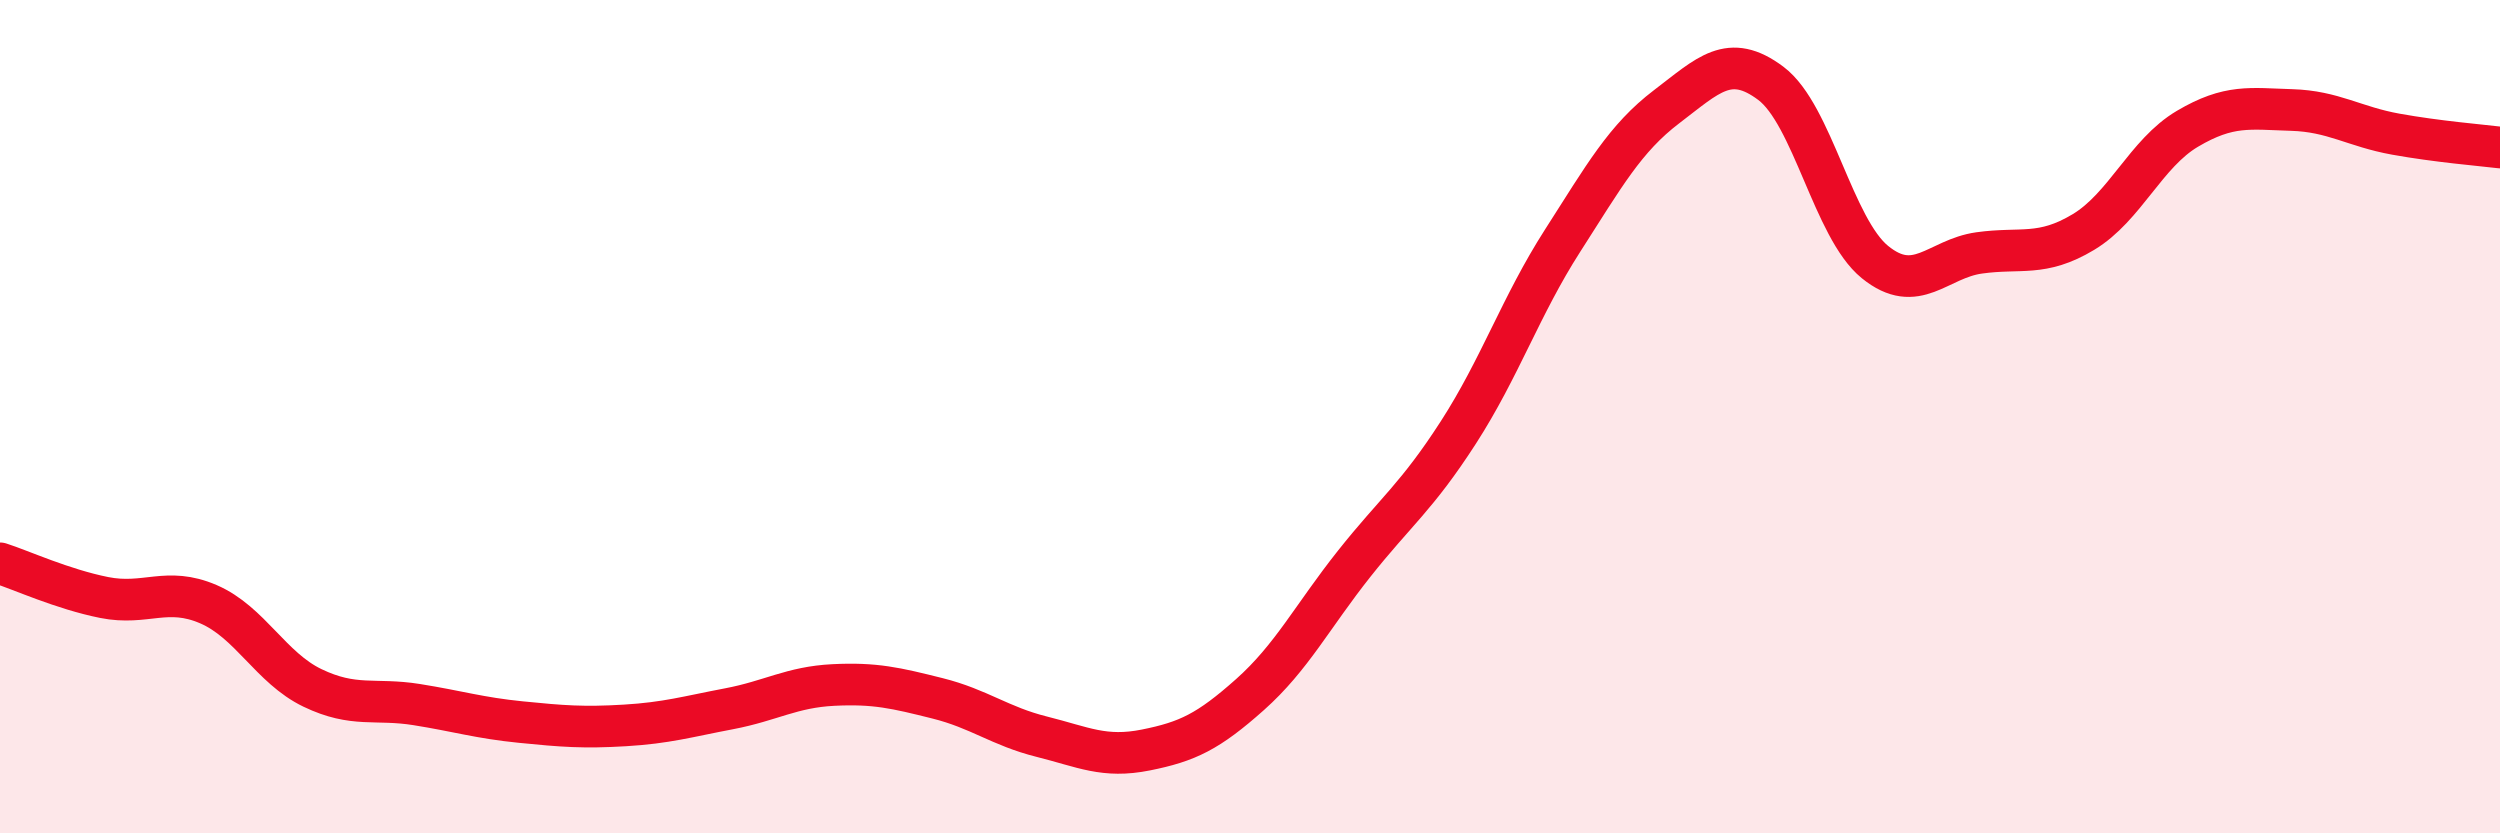
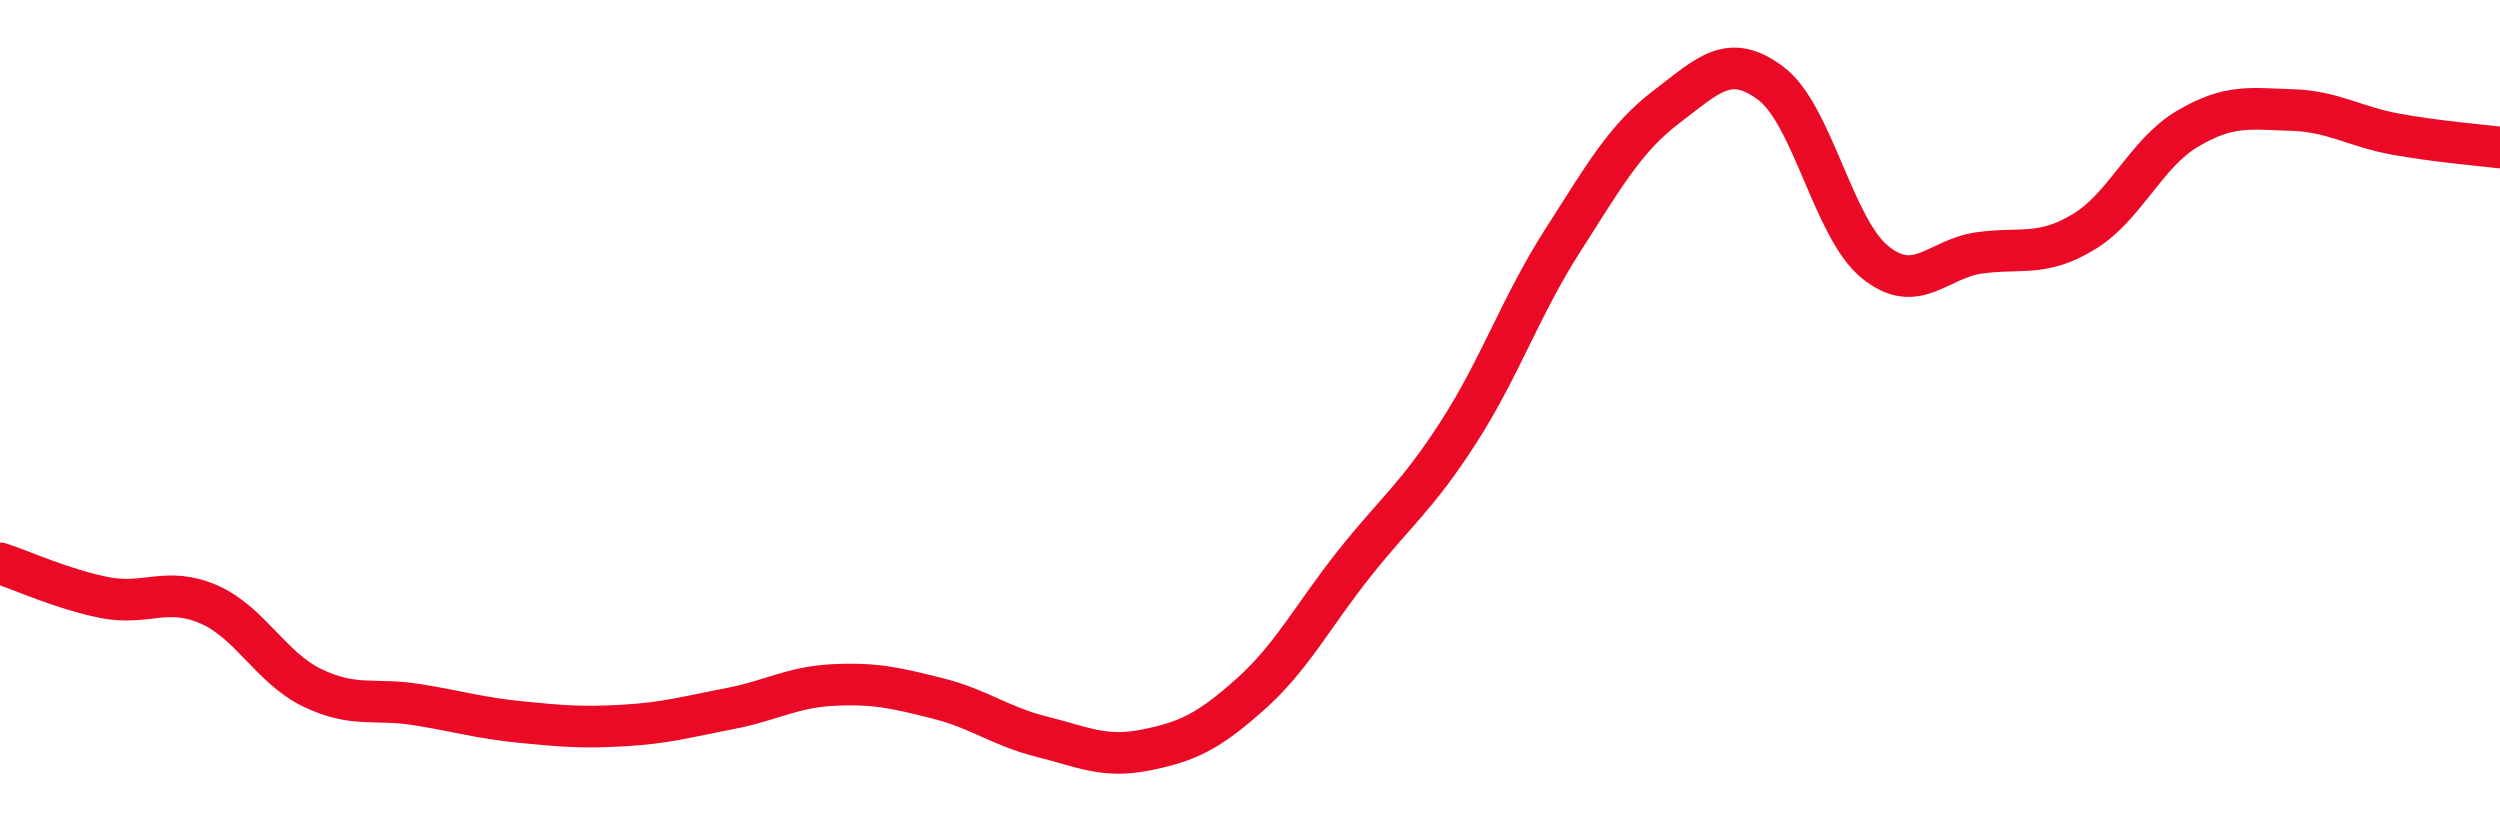
<svg xmlns="http://www.w3.org/2000/svg" width="60" height="20" viewBox="0 0 60 20">
-   <path d="M 0,13.52 C 0.5,13.68 1.5,14.14 2.5,14.34 C 3.5,14.54 4,14.07 5,14.5 C 6,14.93 6.5,16.03 7.5,16.51 C 8.5,16.99 9,16.75 10,16.91 C 11,17.07 11.5,17.23 12.5,17.33 C 13.5,17.43 14,17.47 15,17.41 C 16,17.35 16.5,17.2 17.5,17.01 C 18.5,16.82 19,16.49 20,16.44 C 21,16.39 21.5,16.51 22.5,16.76 C 23.5,17.01 24,17.43 25,17.68 C 26,17.93 26.5,18.2 27.5,18 C 28.5,17.8 29,17.56 30,16.67 C 31,15.78 31.5,14.79 32.5,13.53 C 33.5,12.27 34,11.93 35,10.38 C 36,8.83 36.5,7.34 37.5,5.78 C 38.5,4.22 39,3.32 40,2.56 C 41,1.8 41.5,1.25 42.5,2 C 43.5,2.75 44,5.48 45,6.29 C 46,7.1 46.5,6.21 47.5,6.07 C 48.5,5.93 49,6.17 50,5.57 C 51,4.97 51.5,3.68 52.5,3.09 C 53.5,2.5 54,2.61 55,2.64 C 56,2.67 56.5,3.04 57.5,3.22 C 58.5,3.4 59.5,3.48 60,3.54L60 20L0 20Z" fill="#EB0A25" opacity="0.1" stroke-linecap="round" stroke-linejoin="round" />
  <path d="M 0,13.52 C 0.5,13.68 1.5,14.14 2.5,14.34 C 3.5,14.54 4,14.07 5,14.5 C 6,14.93 6.5,16.03 7.5,16.51 C 8.5,16.99 9,16.75 10,16.91 C 11,17.07 11.5,17.23 12.5,17.33 C 13.5,17.43 14,17.47 15,17.41 C 16,17.35 16.5,17.2 17.5,17.01 C 18.5,16.82 19,16.49 20,16.44 C 21,16.39 21.5,16.51 22.5,16.76 C 23.5,17.01 24,17.43 25,17.68 C 26,17.93 26.5,18.2 27.5,18 C 28.5,17.8 29,17.56 30,16.67 C 31,15.78 31.5,14.79 32.5,13.53 C 33.5,12.27 34,11.93 35,10.38 C 36,8.83 36.5,7.34 37.5,5.78 C 38.5,4.22 39,3.32 40,2.56 C 41,1.8 41.5,1.25 42.5,2 C 43.5,2.75 44,5.48 45,6.29 C 46,7.1 46.5,6.21 47.5,6.07 C 48.5,5.93 49,6.17 50,5.57 C 51,4.97 51.5,3.68 52.5,3.09 C 53.5,2.5 54,2.61 55,2.64 C 56,2.67 56.5,3.04 57.5,3.22 C 58.5,3.4 59.5,3.48 60,3.54" stroke="#EB0A25" stroke-width="1" fill="none" stroke-linecap="round" stroke-linejoin="round" />
</svg>